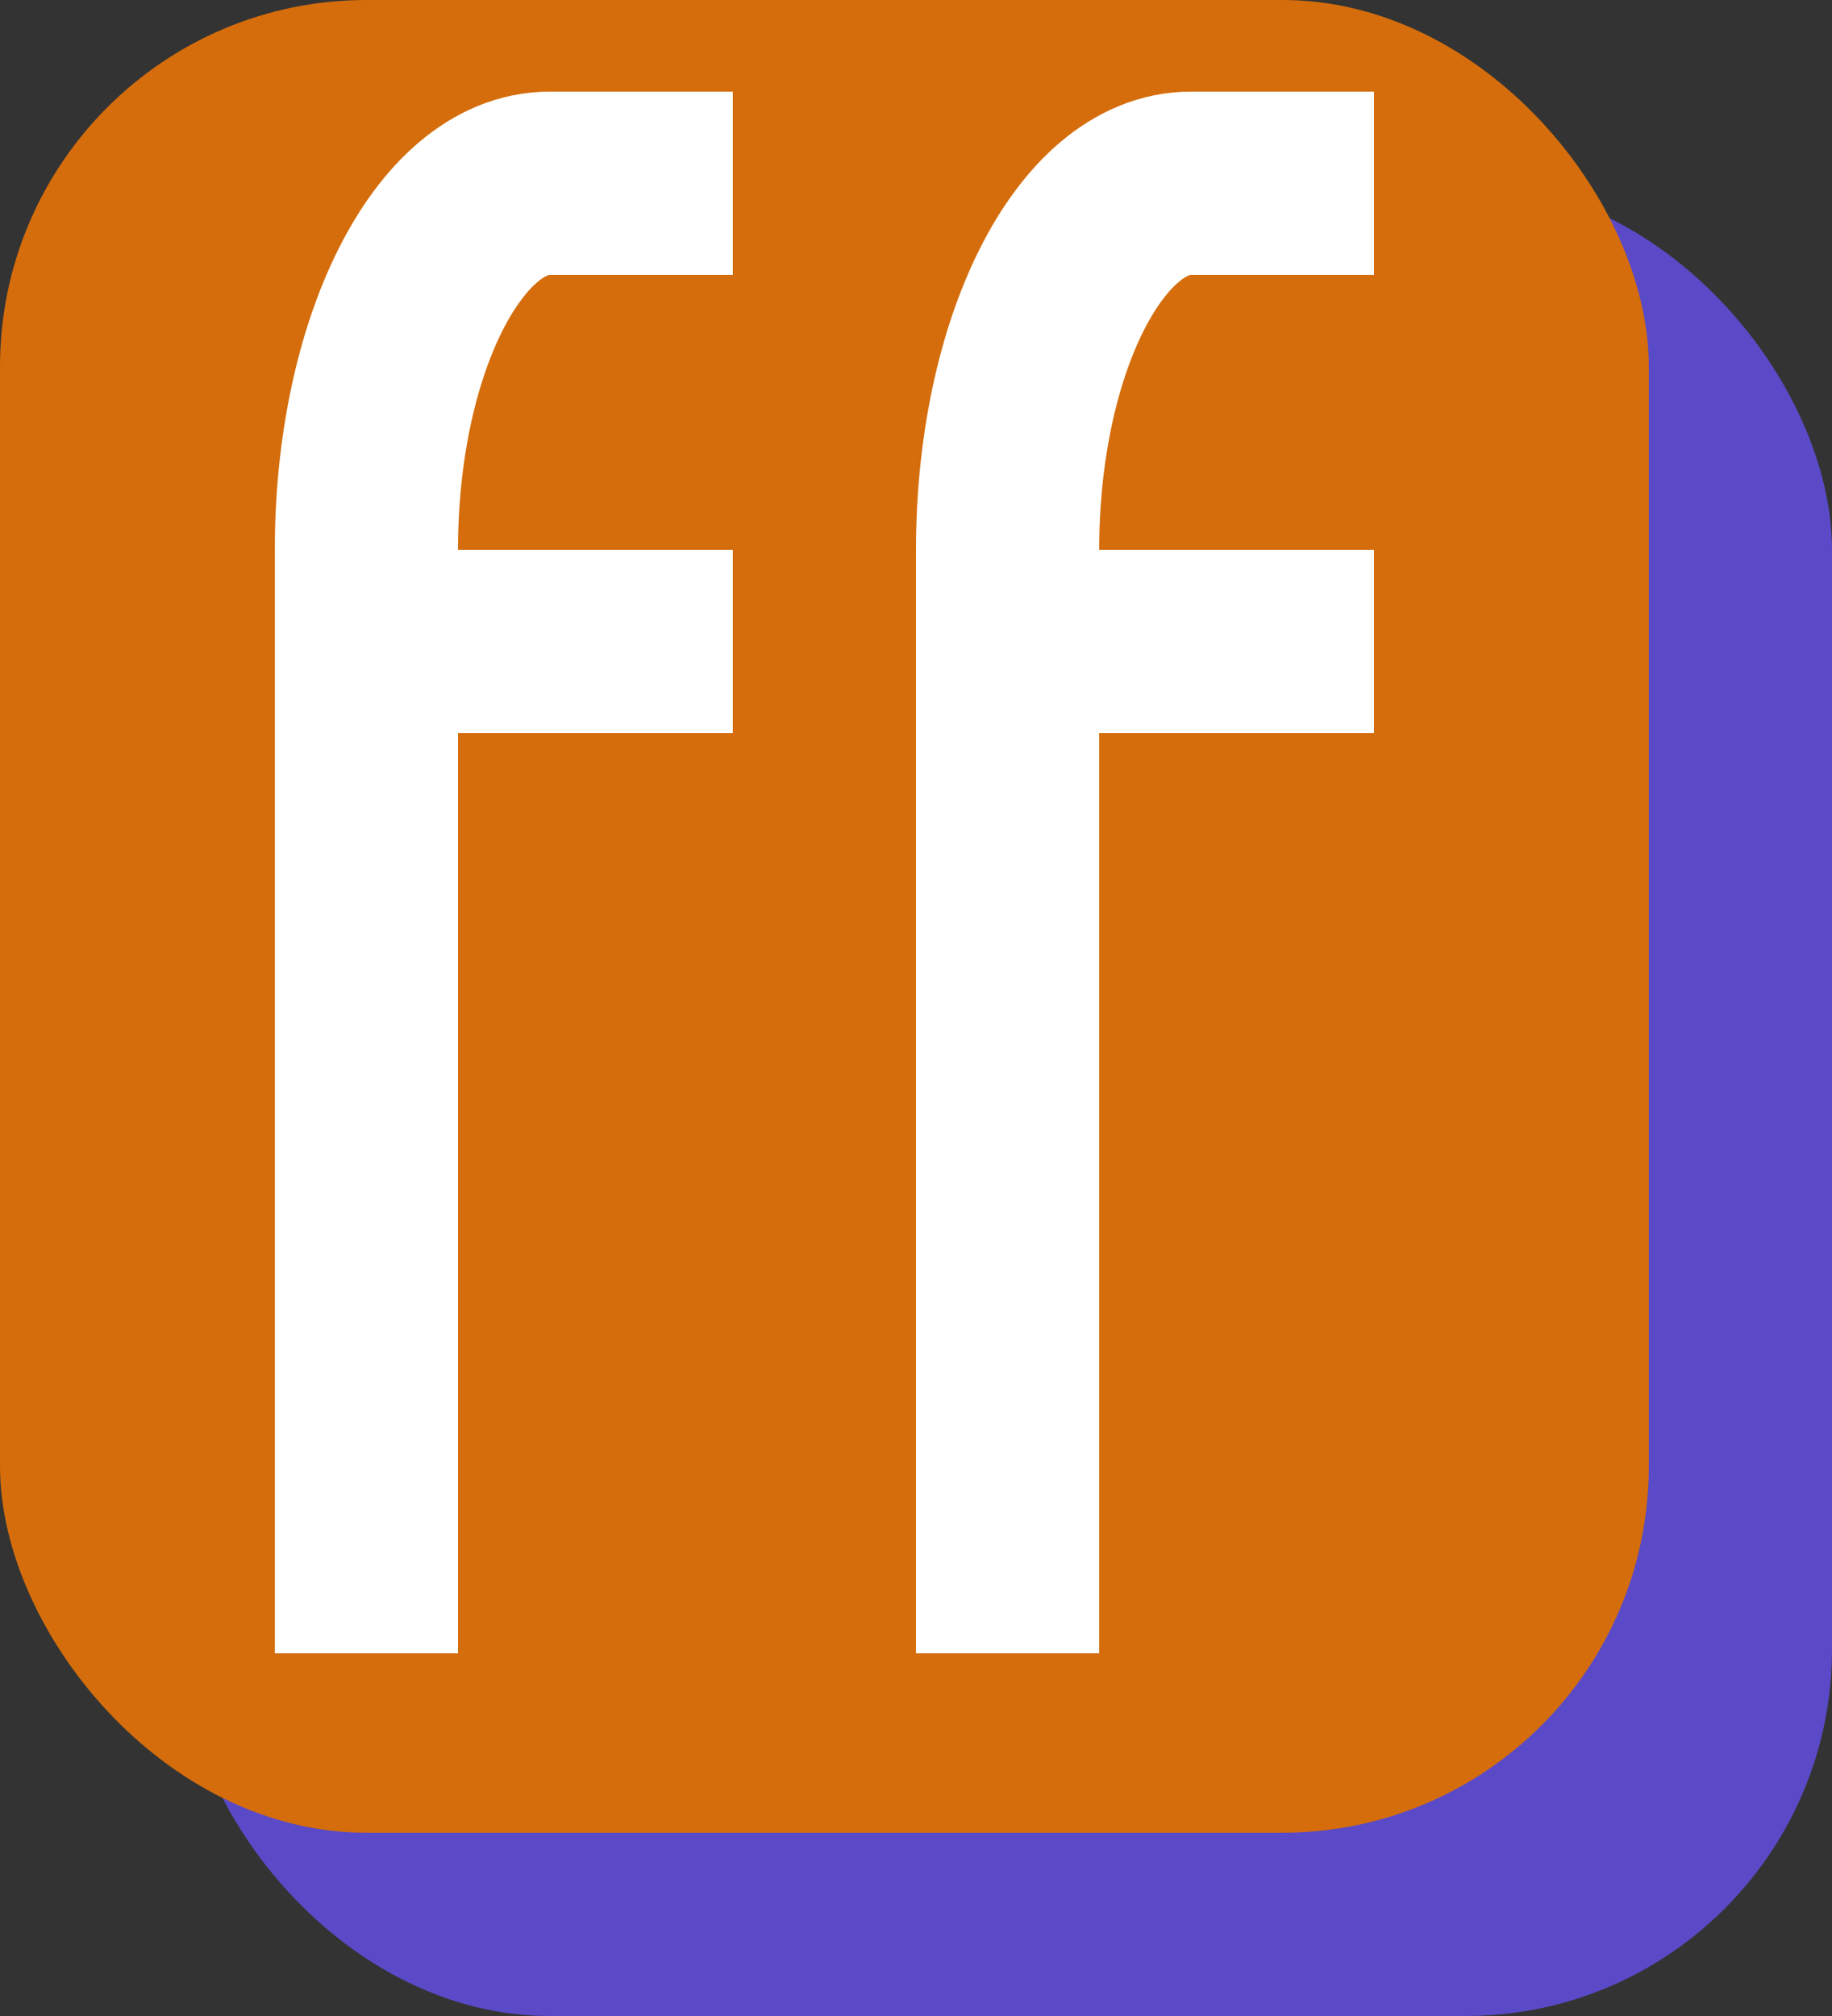
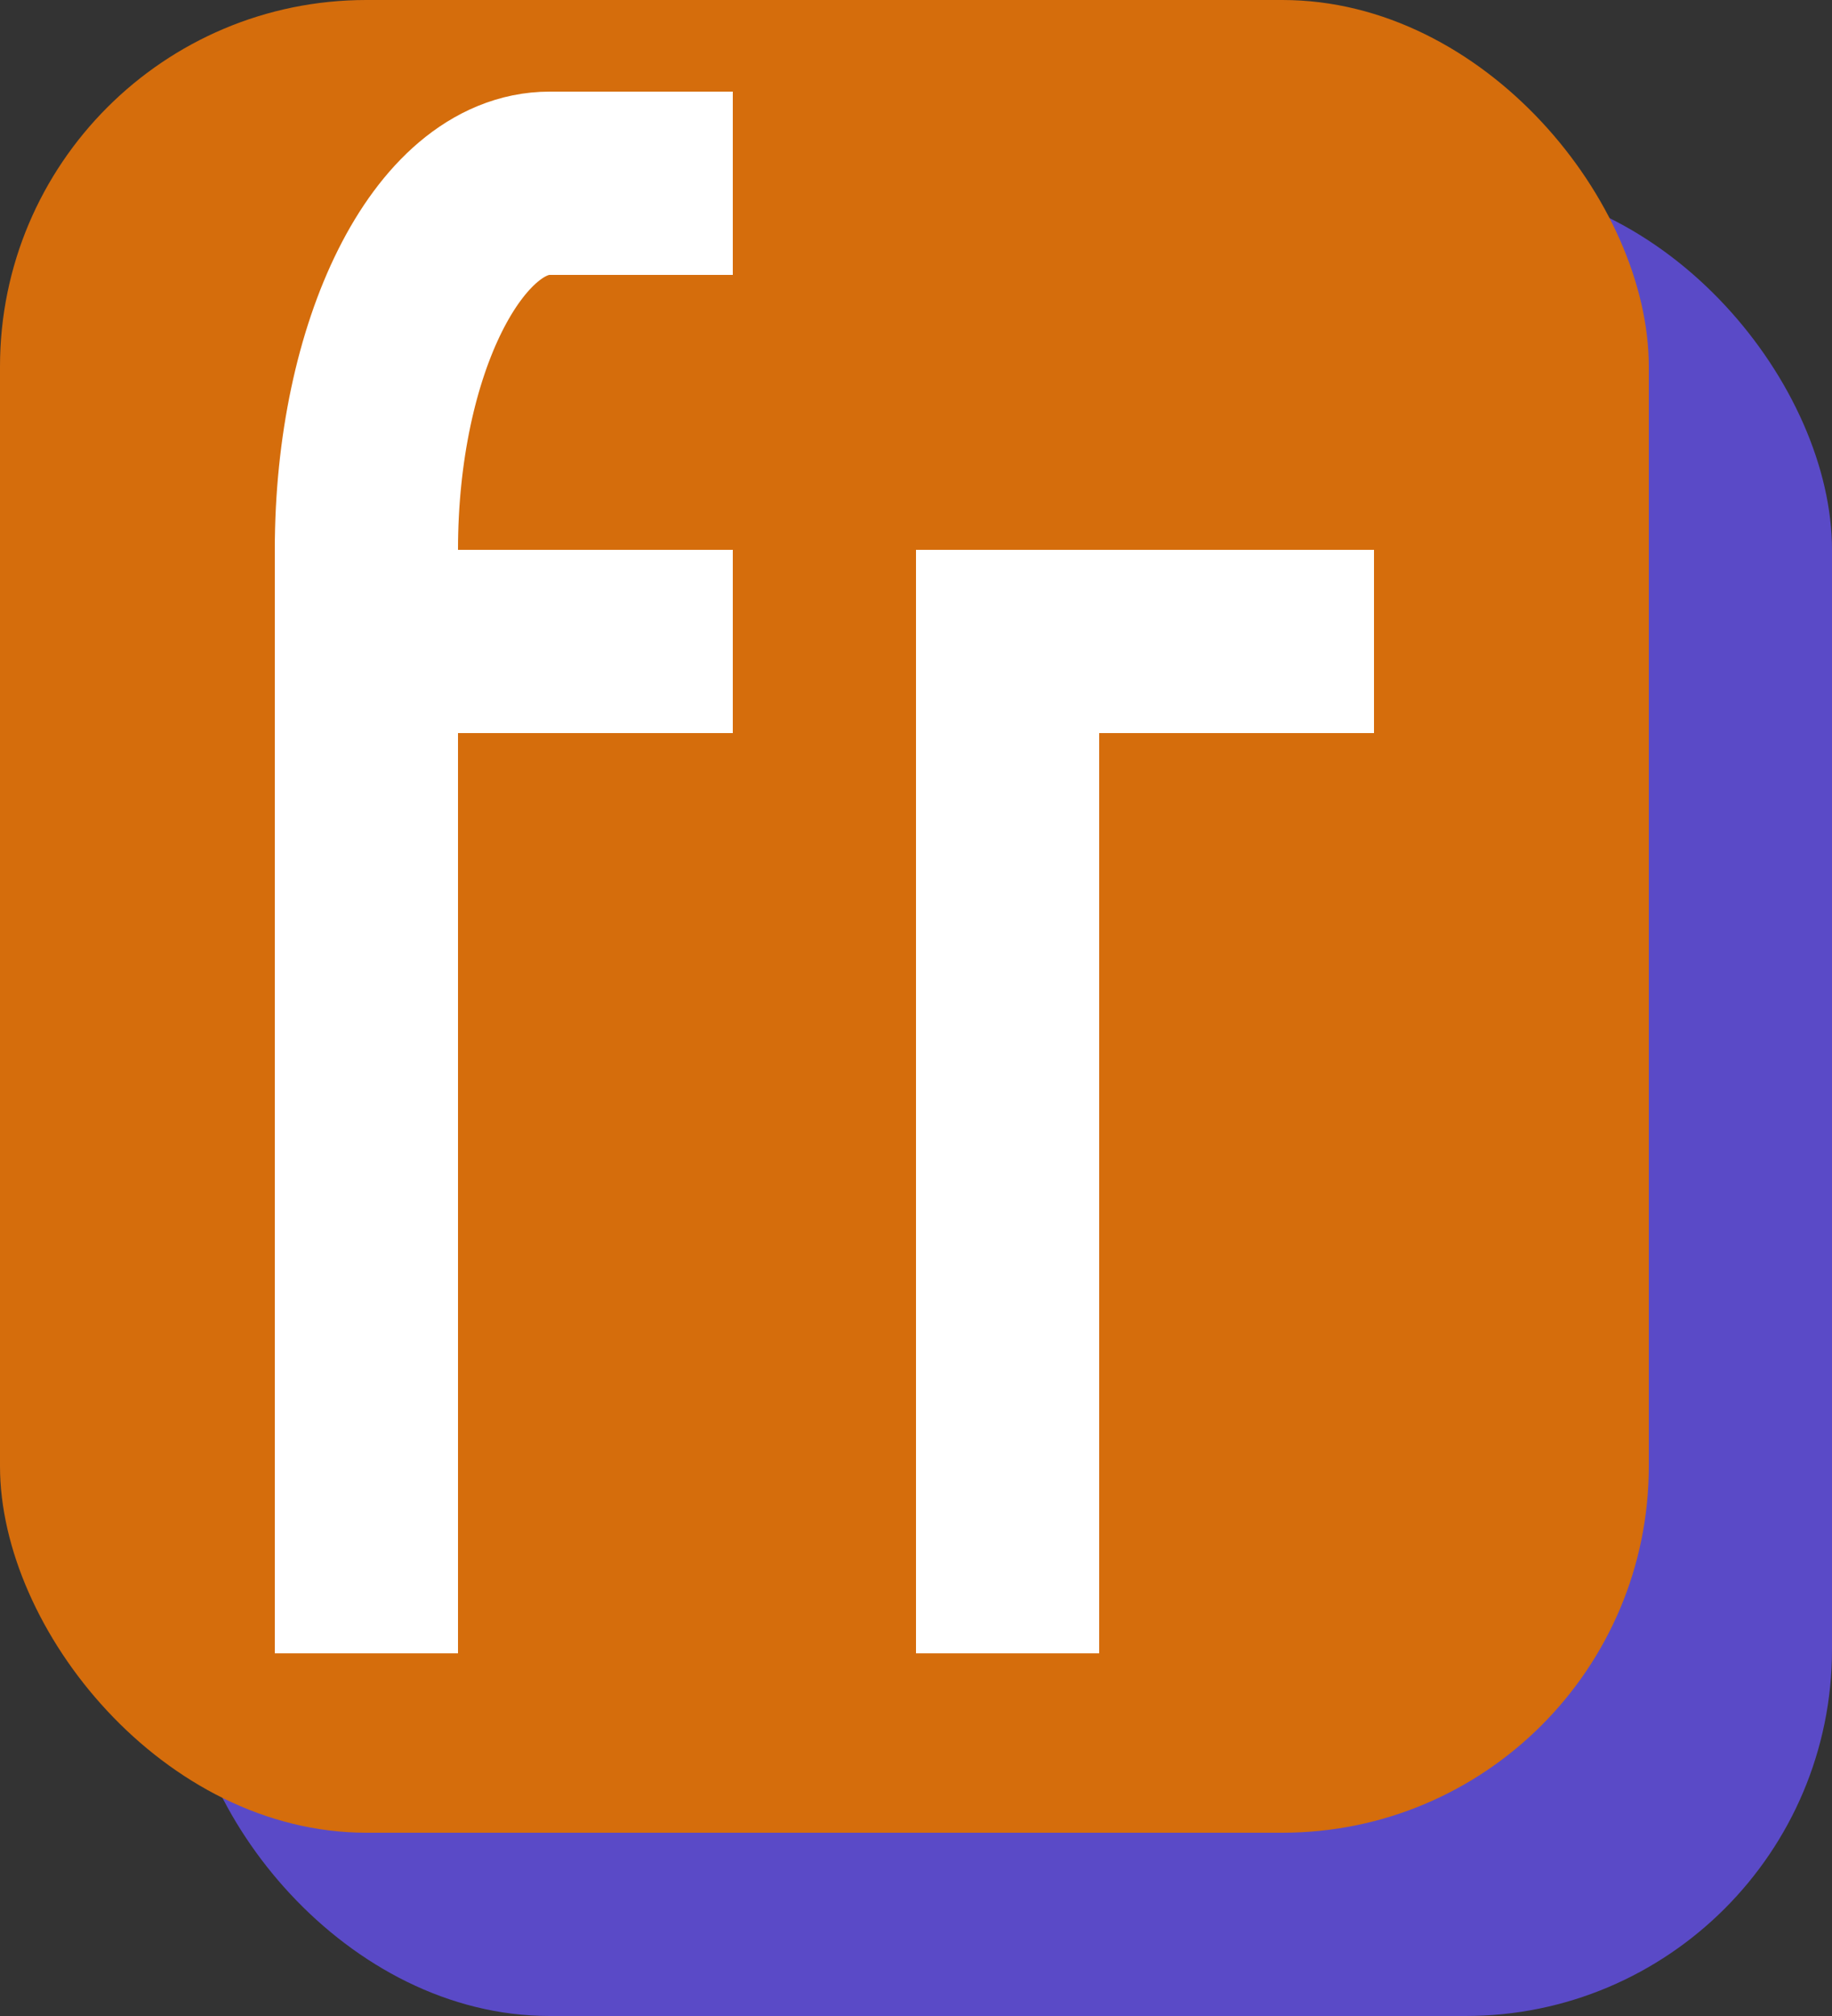
<svg xmlns="http://www.w3.org/2000/svg" width="10" height="11" viewBox="0 0 10 11" fill="none">
  <rect x="0" y="0" width="10" height="11" fill="#333333" stroke="none" />
  <rect x="1" y="1" width="9" height="10" rx="2" fill="#5A4AC7" />
  <rect width="9" height="10" rx="2" fill="#D56D0C" />
  <path d="M2 3C2 1.895 2.448 1 3 1" stroke="white" />
  <line x1="2" y1="3" x2="2" y2="9.021" stroke="white" />
  <line x1="3" y1="1" x2="4" y2="1" stroke="white" />
  <line x1="4" y1="3.5" x2="2" y2="3.5" stroke="white" />
  <line x1="7.5" y1="3.5" x2="5.5" y2="3.5" stroke="white" />
-   <path d="M5.5 3C5.5 1.895 5.948 1 6.5 1" stroke="white" />
  <line x1="5.5" y1="3" x2="5.5" y2="9.021" stroke="white" />
-   <line x1="6.5" y1="1" x2="7.5" y2="1" stroke="white" />
</svg>